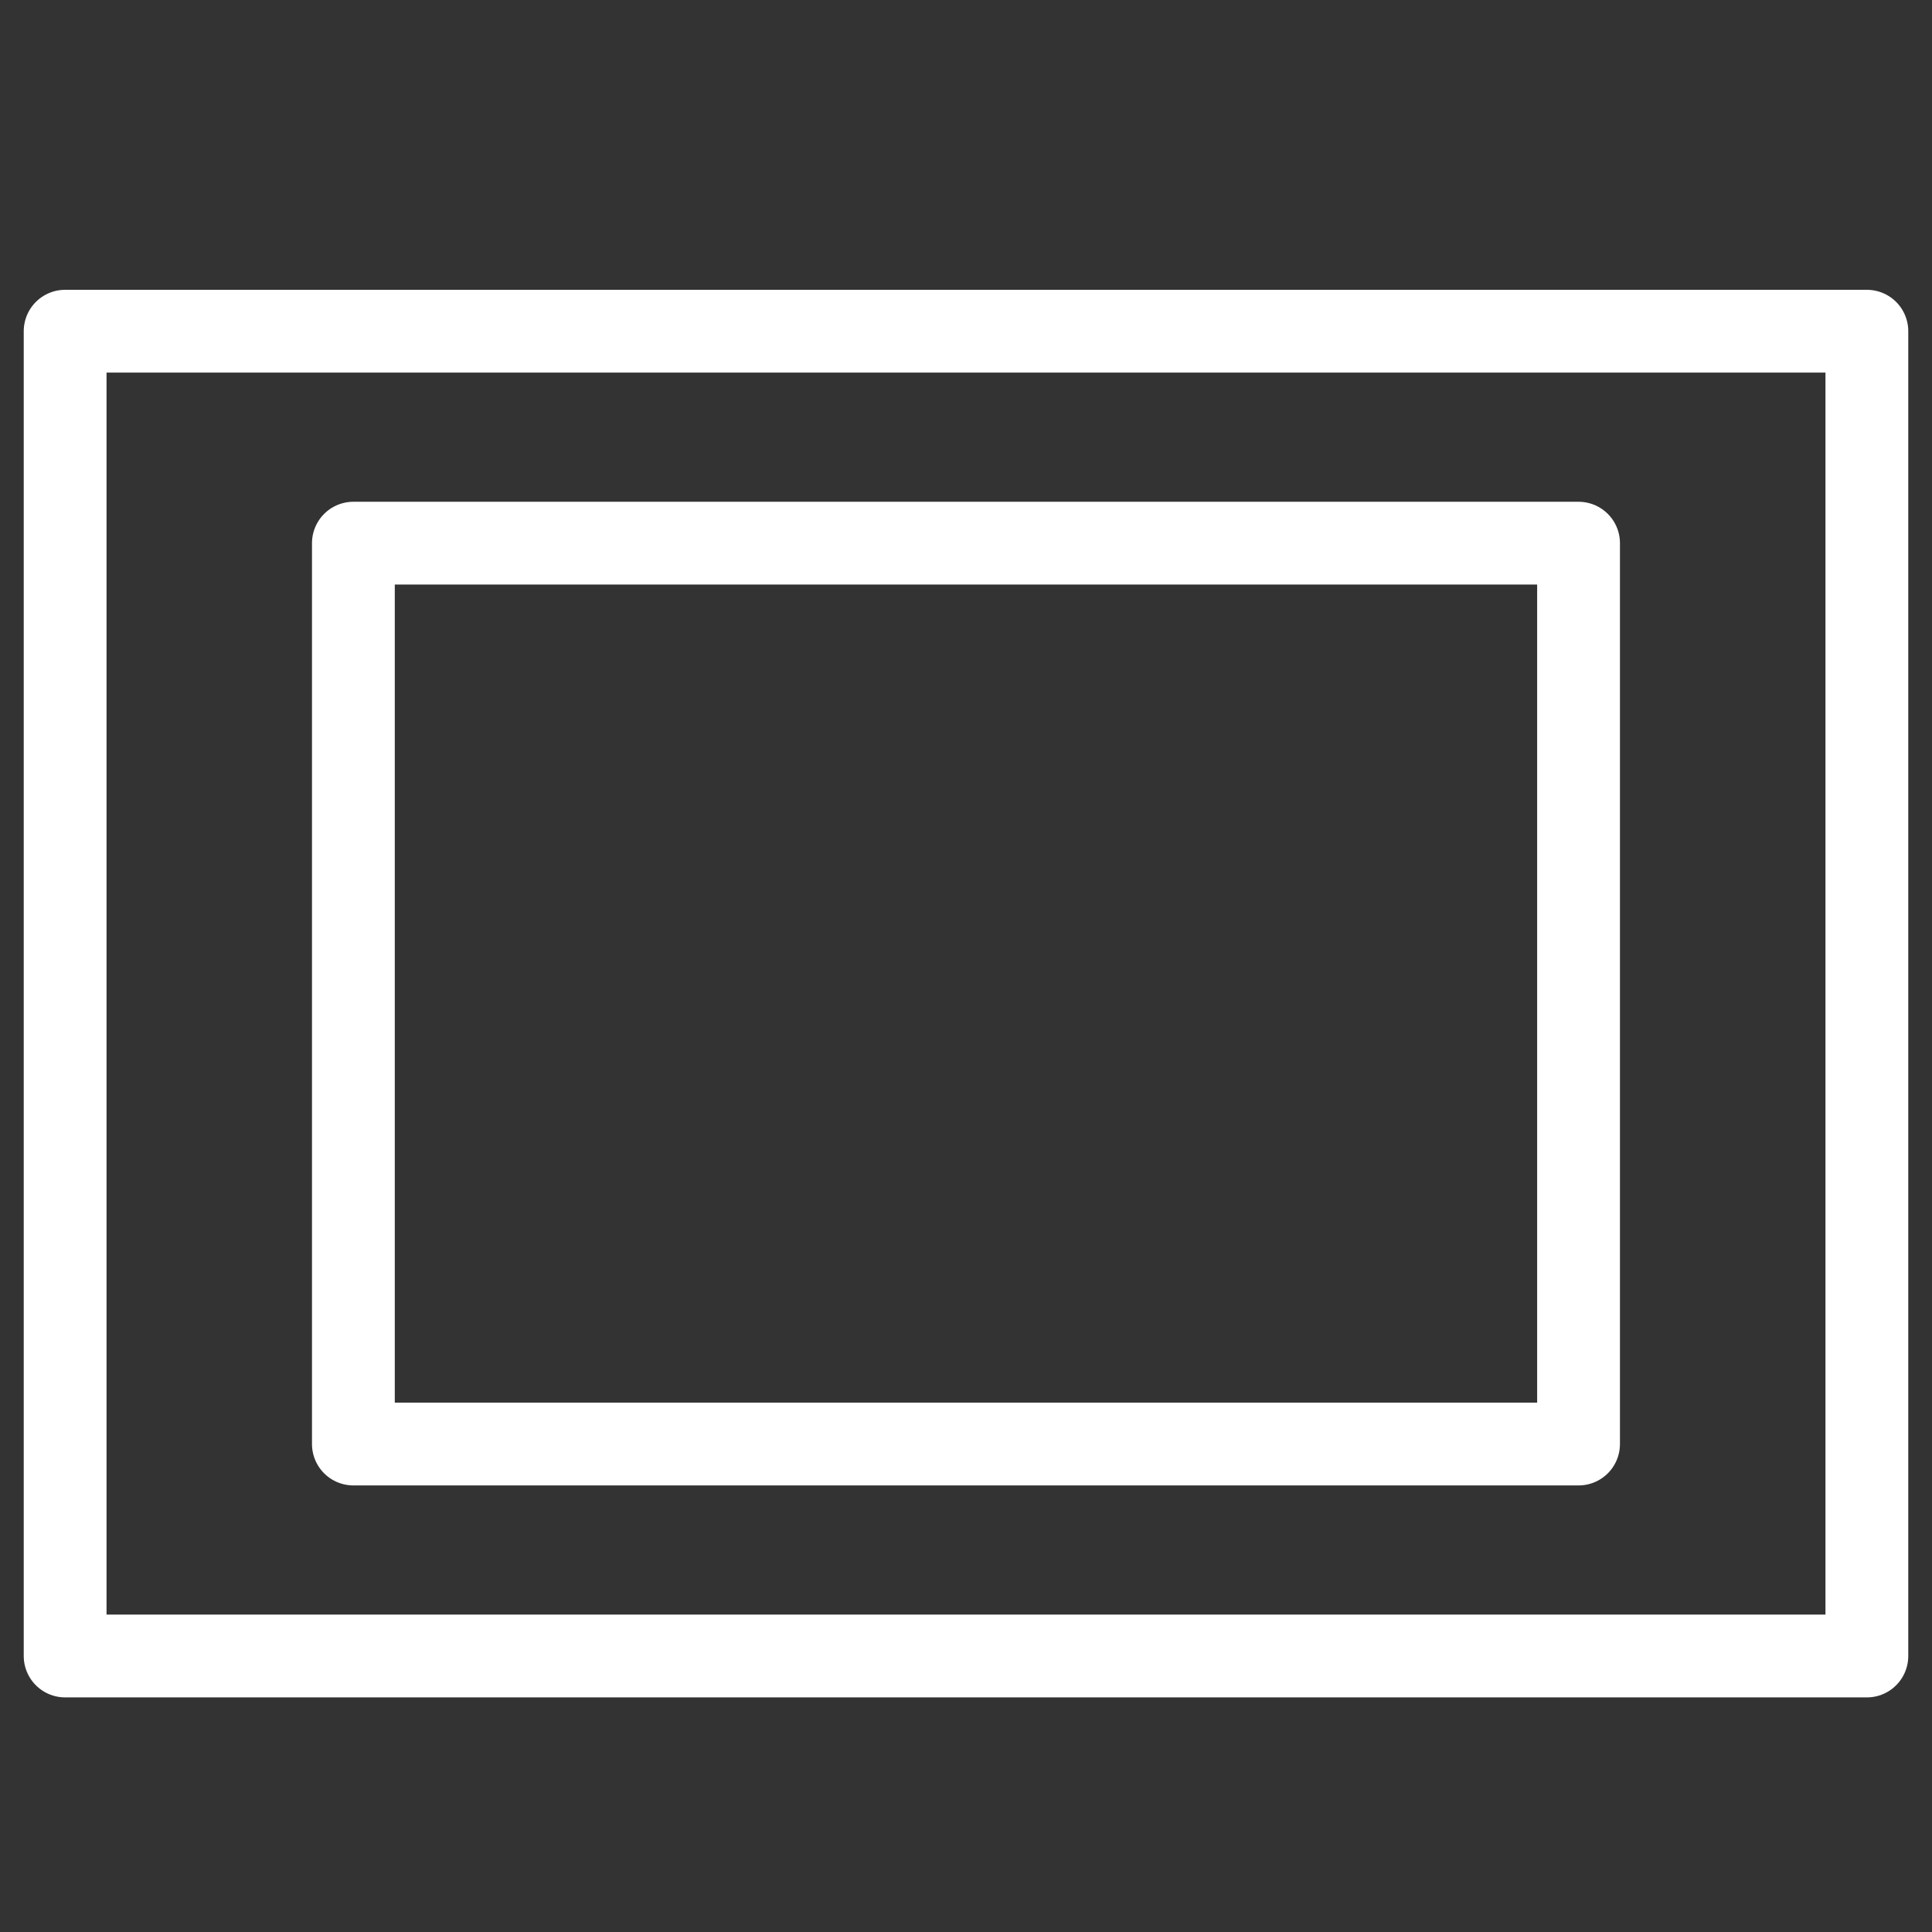
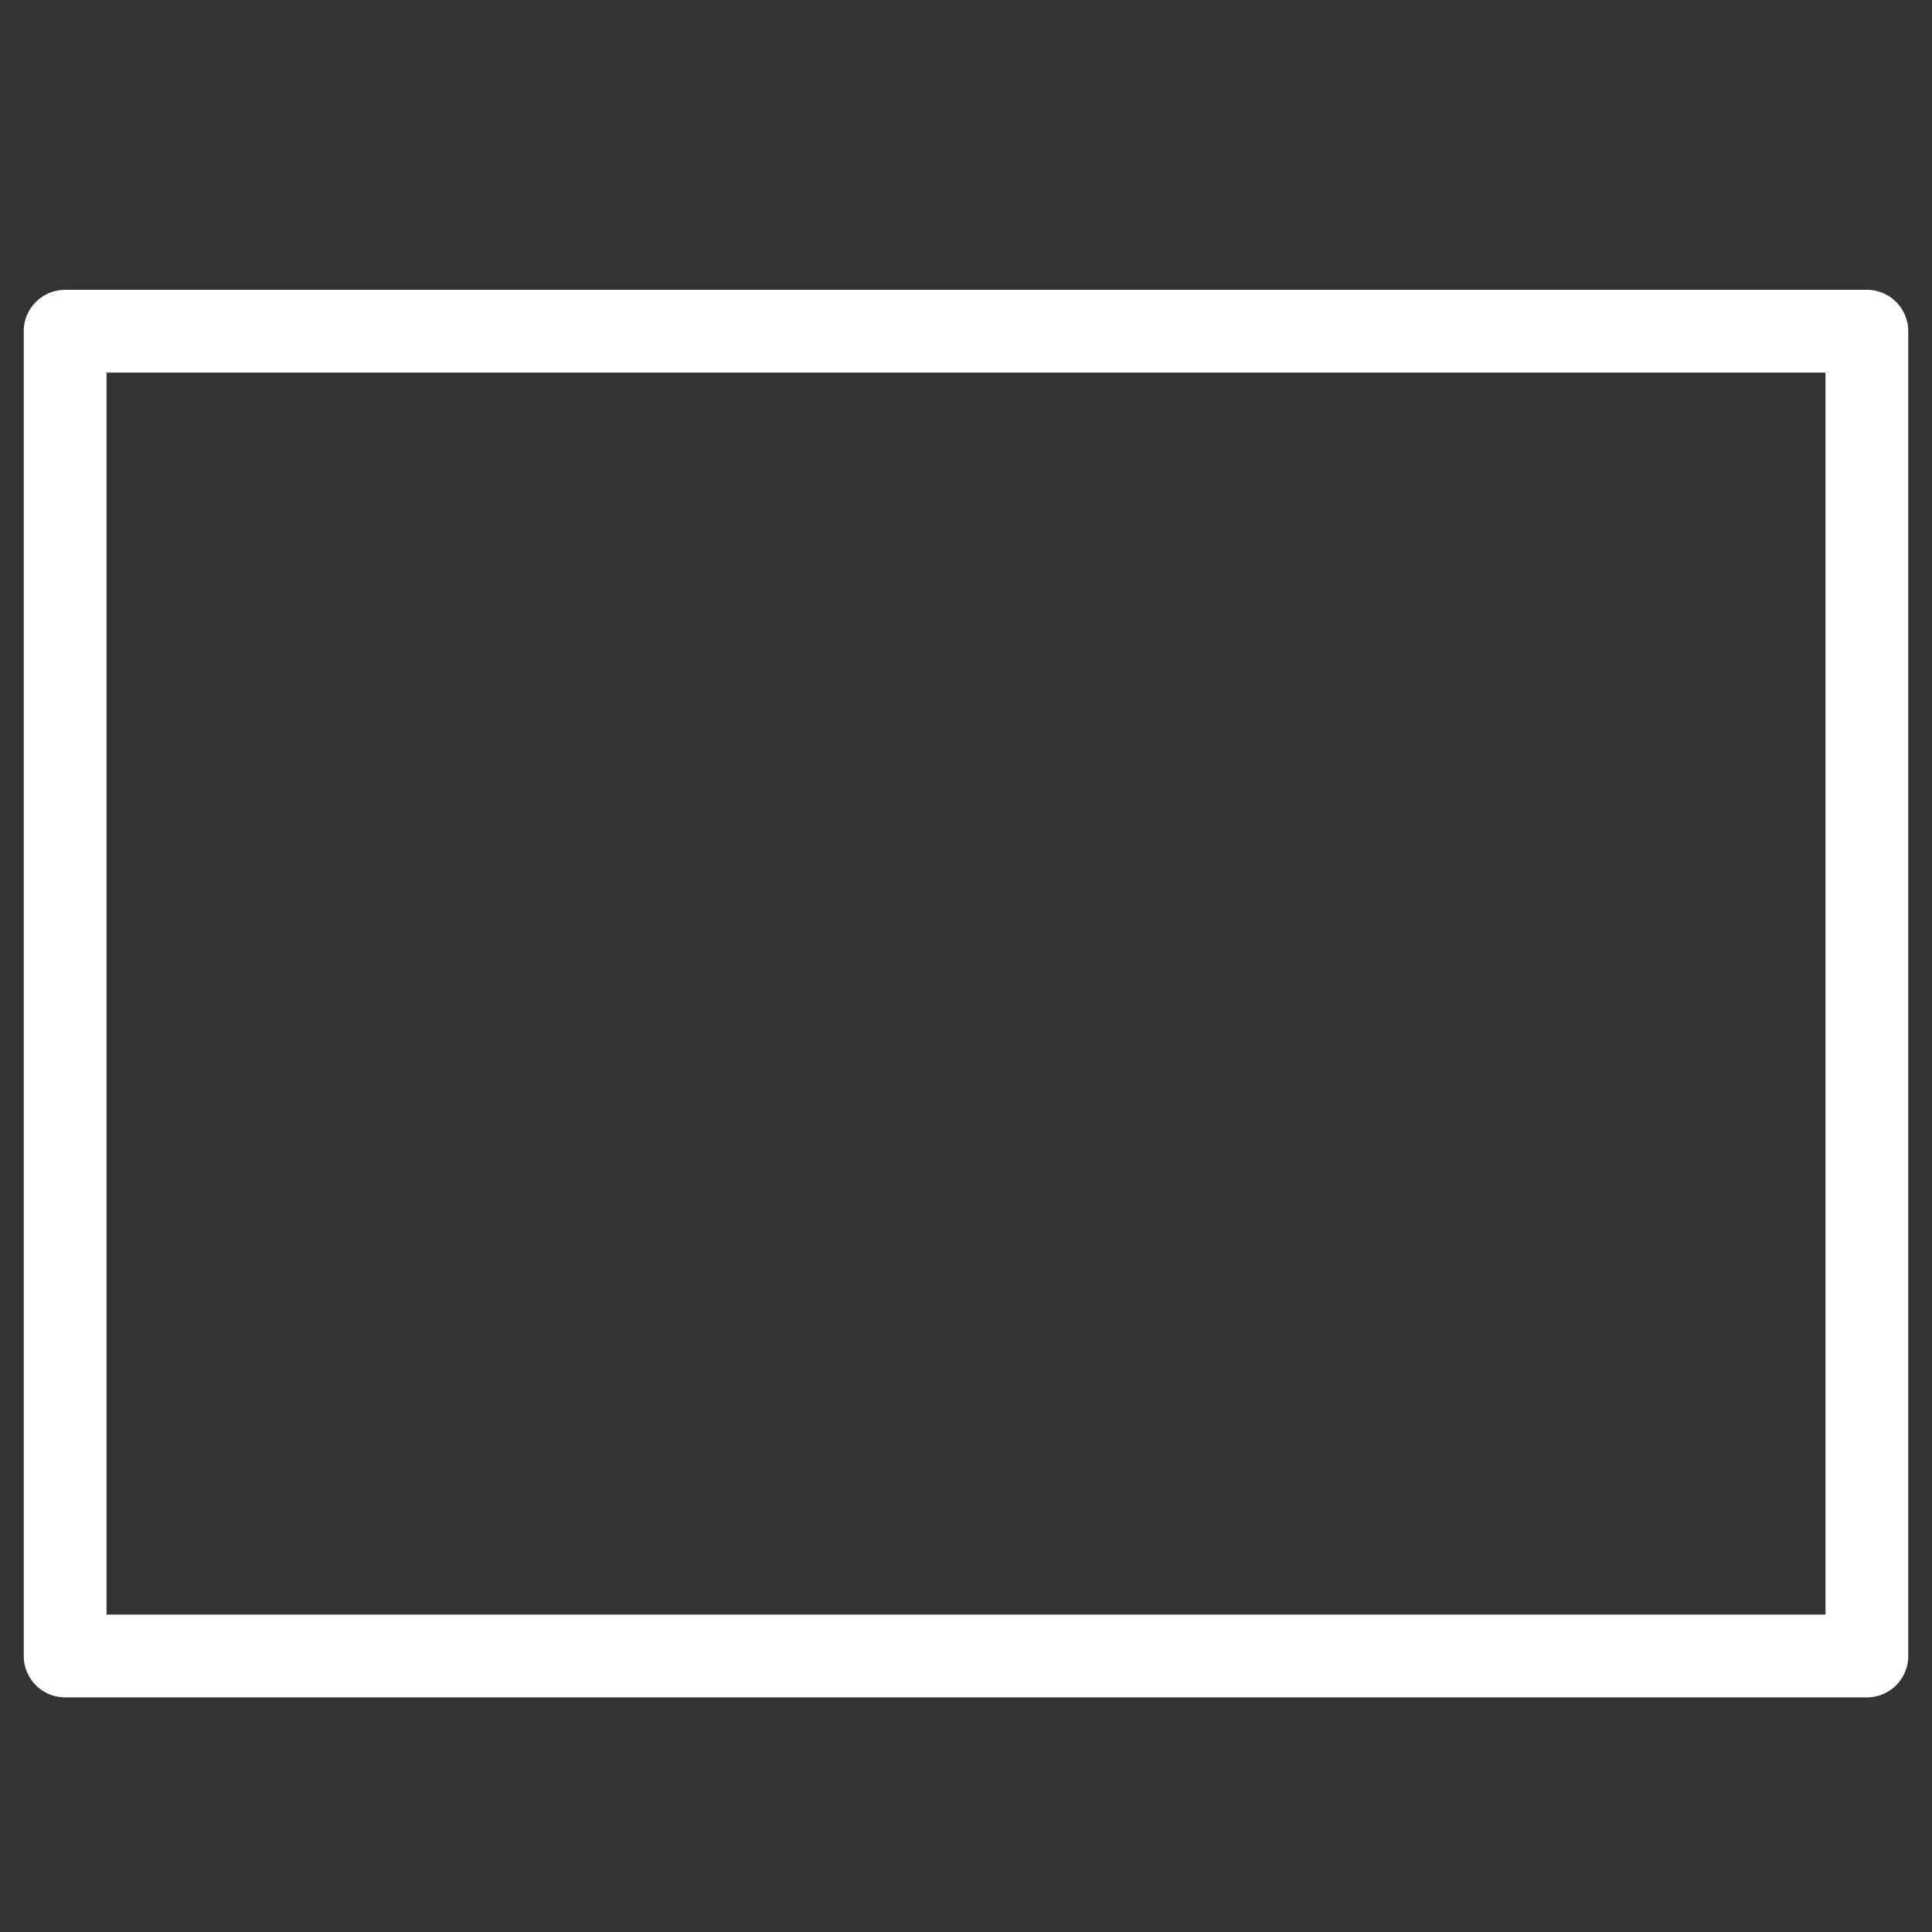
<svg xmlns="http://www.w3.org/2000/svg" viewBox="0 0 35 35">
  <rect x="0" y="0" width="35" height="35" fill="#333333" stroke="none" />
  <defs>
    <style>.cls-1{fill:none;stroke:#fff;stroke-linecap:round;stroke-linejoin:round;stroke-width:1.5px;}</style>
  </defs>
  <title>frames same corners 1.5pt</title>
  <g id="inhouse">
    <rect class="cls-1" x="1.18" y="6" width="32.64" height="24" />
-     <rect class="cls-1" x="6.402" y="9.84" width="22.195" height="16.32" />
  </g>
</svg>